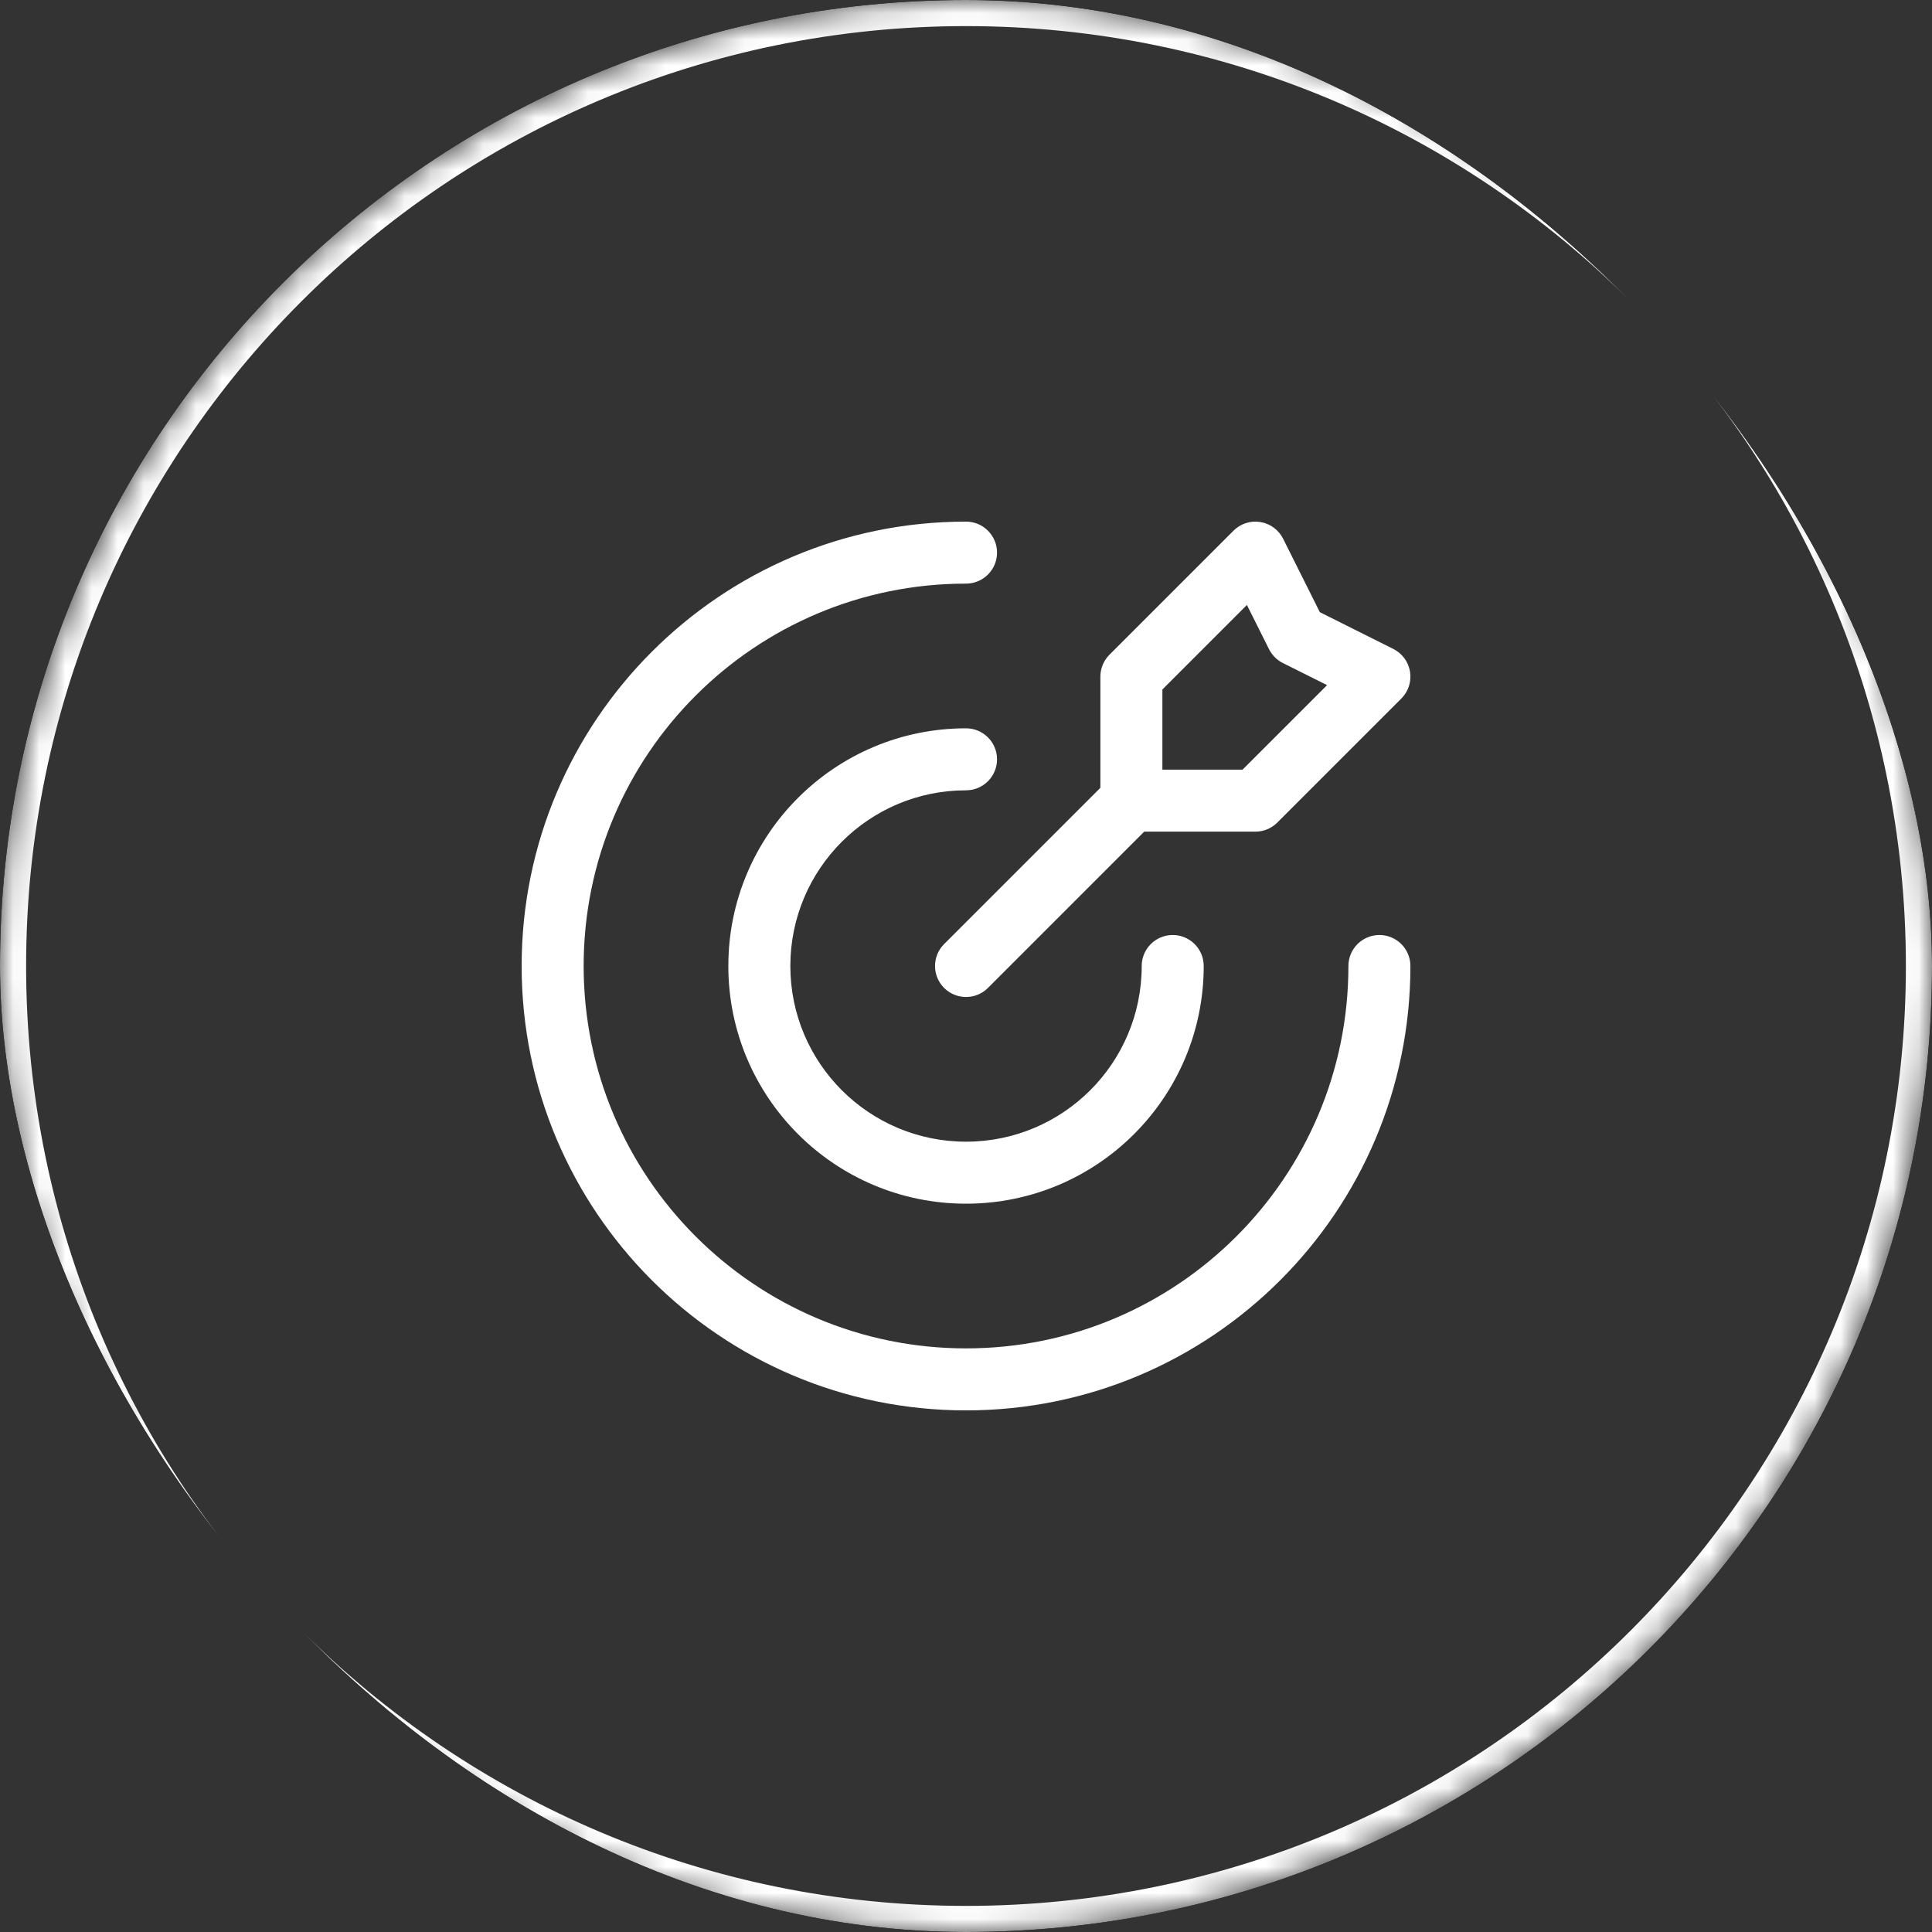
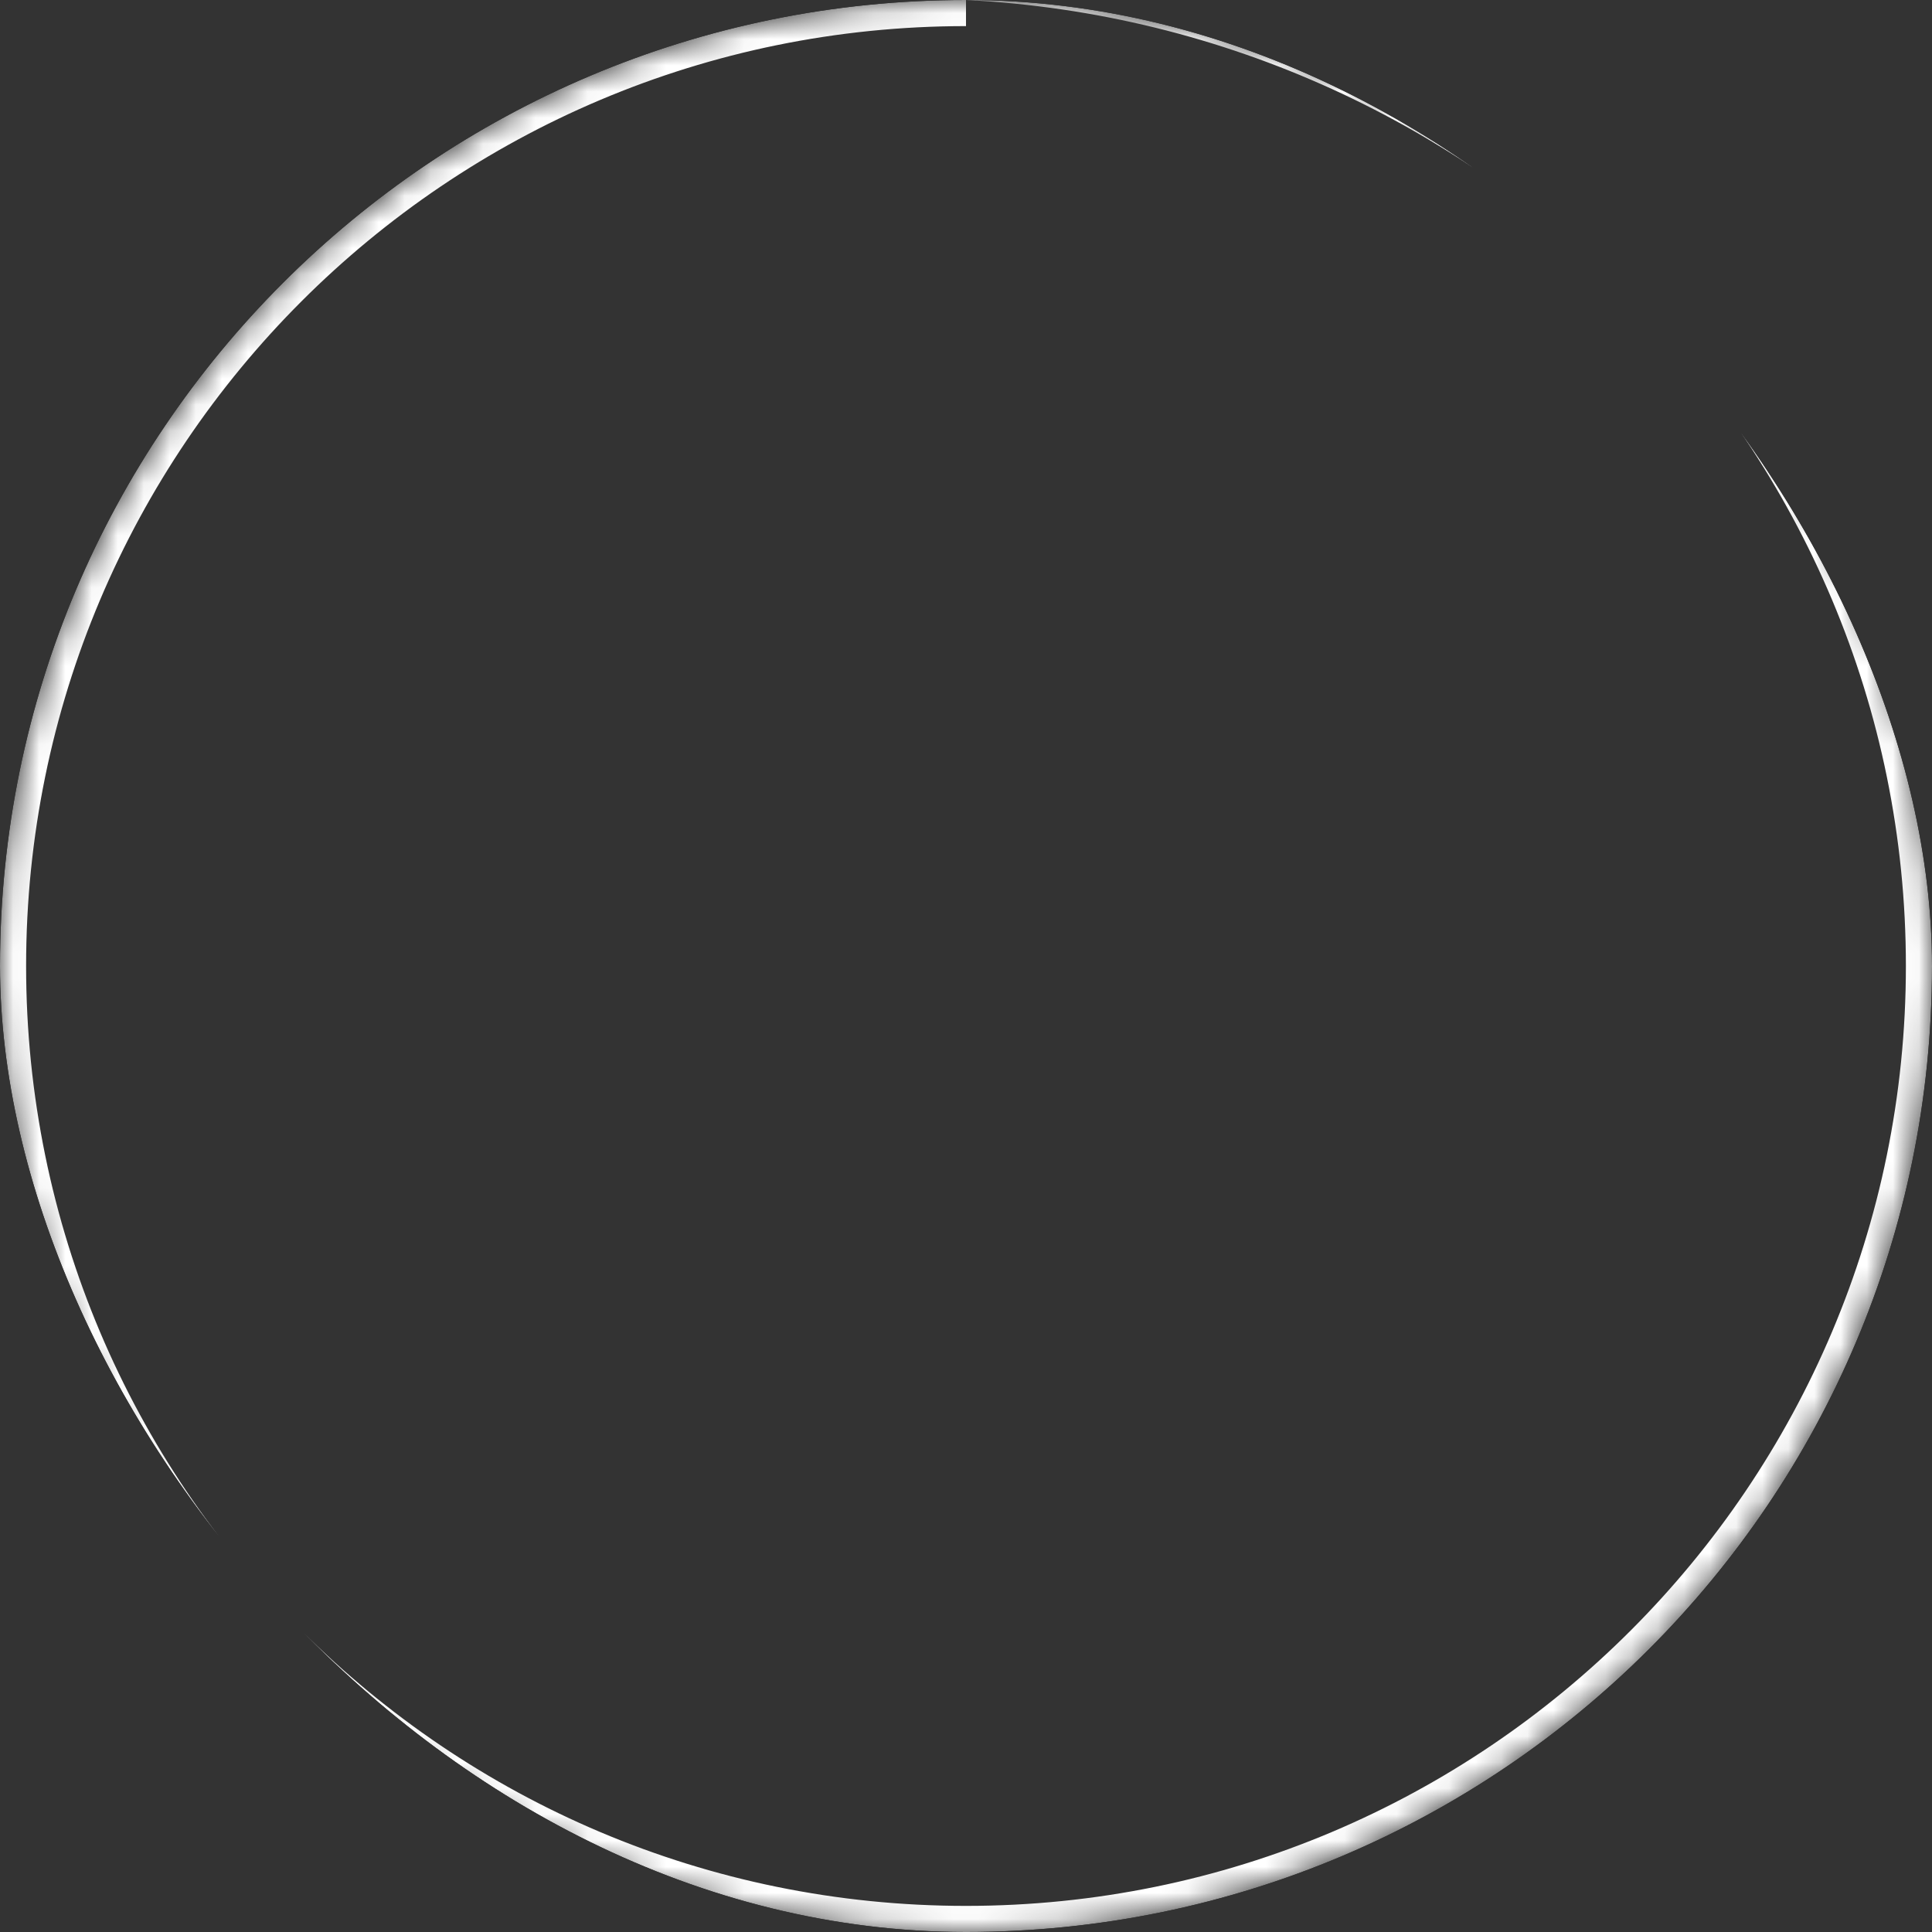
<svg xmlns="http://www.w3.org/2000/svg" width="74" height="74" viewBox="0 0 74 74" fill="none">
  <rect x="0" y="0" width="74" height="74" fill="#333333" stroke="none" />
  <g clip-path="url(#clip0_3850_8471)">
-     <path fill-rule="evenodd" clip-rule="evenodd" d="M48.275 19.995C48.652 20.056 48.976 20.294 49.147 20.636L50.553 23.448L53.366 24.855C53.707 25.025 53.946 25.35 54.007 25.727C54.068 26.103 53.944 26.486 53.674 26.756L48.924 31.506C48.702 31.729 48.4 31.854 48.085 31.854H43.826L37.841 37.84C37.377 38.303 36.625 38.303 36.162 37.84C35.698 37.376 35.698 36.624 36.162 36.16L42.147 30.175V25.917C42.147 25.602 42.272 25.3 42.495 25.077L47.245 20.327C47.515 20.057 47.898 19.933 48.275 19.995ZM44.522 29.479H47.593L50.83 26.242L49.137 25.396C48.907 25.281 48.721 25.094 48.606 24.864L47.759 23.172L44.522 26.409V29.479ZM37.001 22.354C28.913 22.354 22.355 28.911 22.355 37C22.355 45.089 28.913 51.646 37.001 51.646C45.09 51.646 51.647 45.089 51.647 37C51.647 36.344 52.179 35.813 52.835 35.813C53.49 35.813 54.022 36.344 54.022 37C54.022 46.4 46.402 54.021 37.001 54.021C27.601 54.021 19.98 46.4 19.98 37C19.98 27.6 27.601 19.979 37.001 19.979C37.657 19.979 38.189 20.511 38.189 21.167C38.189 21.823 37.657 22.354 37.001 22.354ZM37.001 30.271C33.285 30.271 30.272 33.284 30.272 37C30.272 40.717 33.285 43.729 37.001 43.729C40.718 43.729 43.73 40.717 43.73 37C43.73 36.344 44.262 35.813 44.918 35.813C45.574 35.813 46.105 36.344 46.105 37C46.105 42.028 42.029 46.104 37.001 46.104C31.973 46.104 27.897 42.028 27.897 37C27.897 31.972 31.973 27.896 37.001 27.896C37.657 27.896 38.189 28.428 38.189 29.083C38.189 29.739 37.657 30.271 37.001 30.271Z" fill="white" />
    <mask id="path-3-inside-1_3850_8471" fill="white">
      <path d="M0 37C0 16.566 16.566 0 37 0C57.434 0 74 16.566 74 37C74 57.434 57.434 74 37 74C16.566 74 0 57.434 0 37Z" />
    </mask>
-     <path d="M37 74V73C17.118 73 1 56.882 1 37H0H-1C-1 57.987 16.013 75 37 75V74ZM74 37H73C73 56.882 56.882 73 37 73V74V75C57.987 75 75 57.987 75 37H74ZM37 0V1C56.882 1 73 17.118 73 37H74H75C75 16.013 57.987 -1 37 -1V0ZM37 0V-1C16.013 -1 -1 16.013 -1 37H0H1C1 17.118 17.118 1 37 1V0Z" fill="white" mask="url(#path-3-inside-1_3850_8471)" />
+     <path d="M37 74V73C17.118 73 1 56.882 1 37H0H-1C-1 57.987 16.013 75 37 75V74ZM74 37H73C73 56.882 56.882 73 37 73V74V75C57.987 75 75 57.987 75 37H74ZM37 0C56.882 1 73 17.118 73 37H74H75C75 16.013 57.987 -1 37 -1V0ZM37 0V-1C16.013 -1 -1 16.013 -1 37H0H1C1 17.118 17.118 1 37 1V0Z" fill="white" mask="url(#path-3-inside-1_3850_8471)" />
  </g>
  <defs>
    <clipPath id="clip0_3850_8471">
      <rect width="74" height="74" rx="37" fill="white" />
    </clipPath>
  </defs>
</svg>